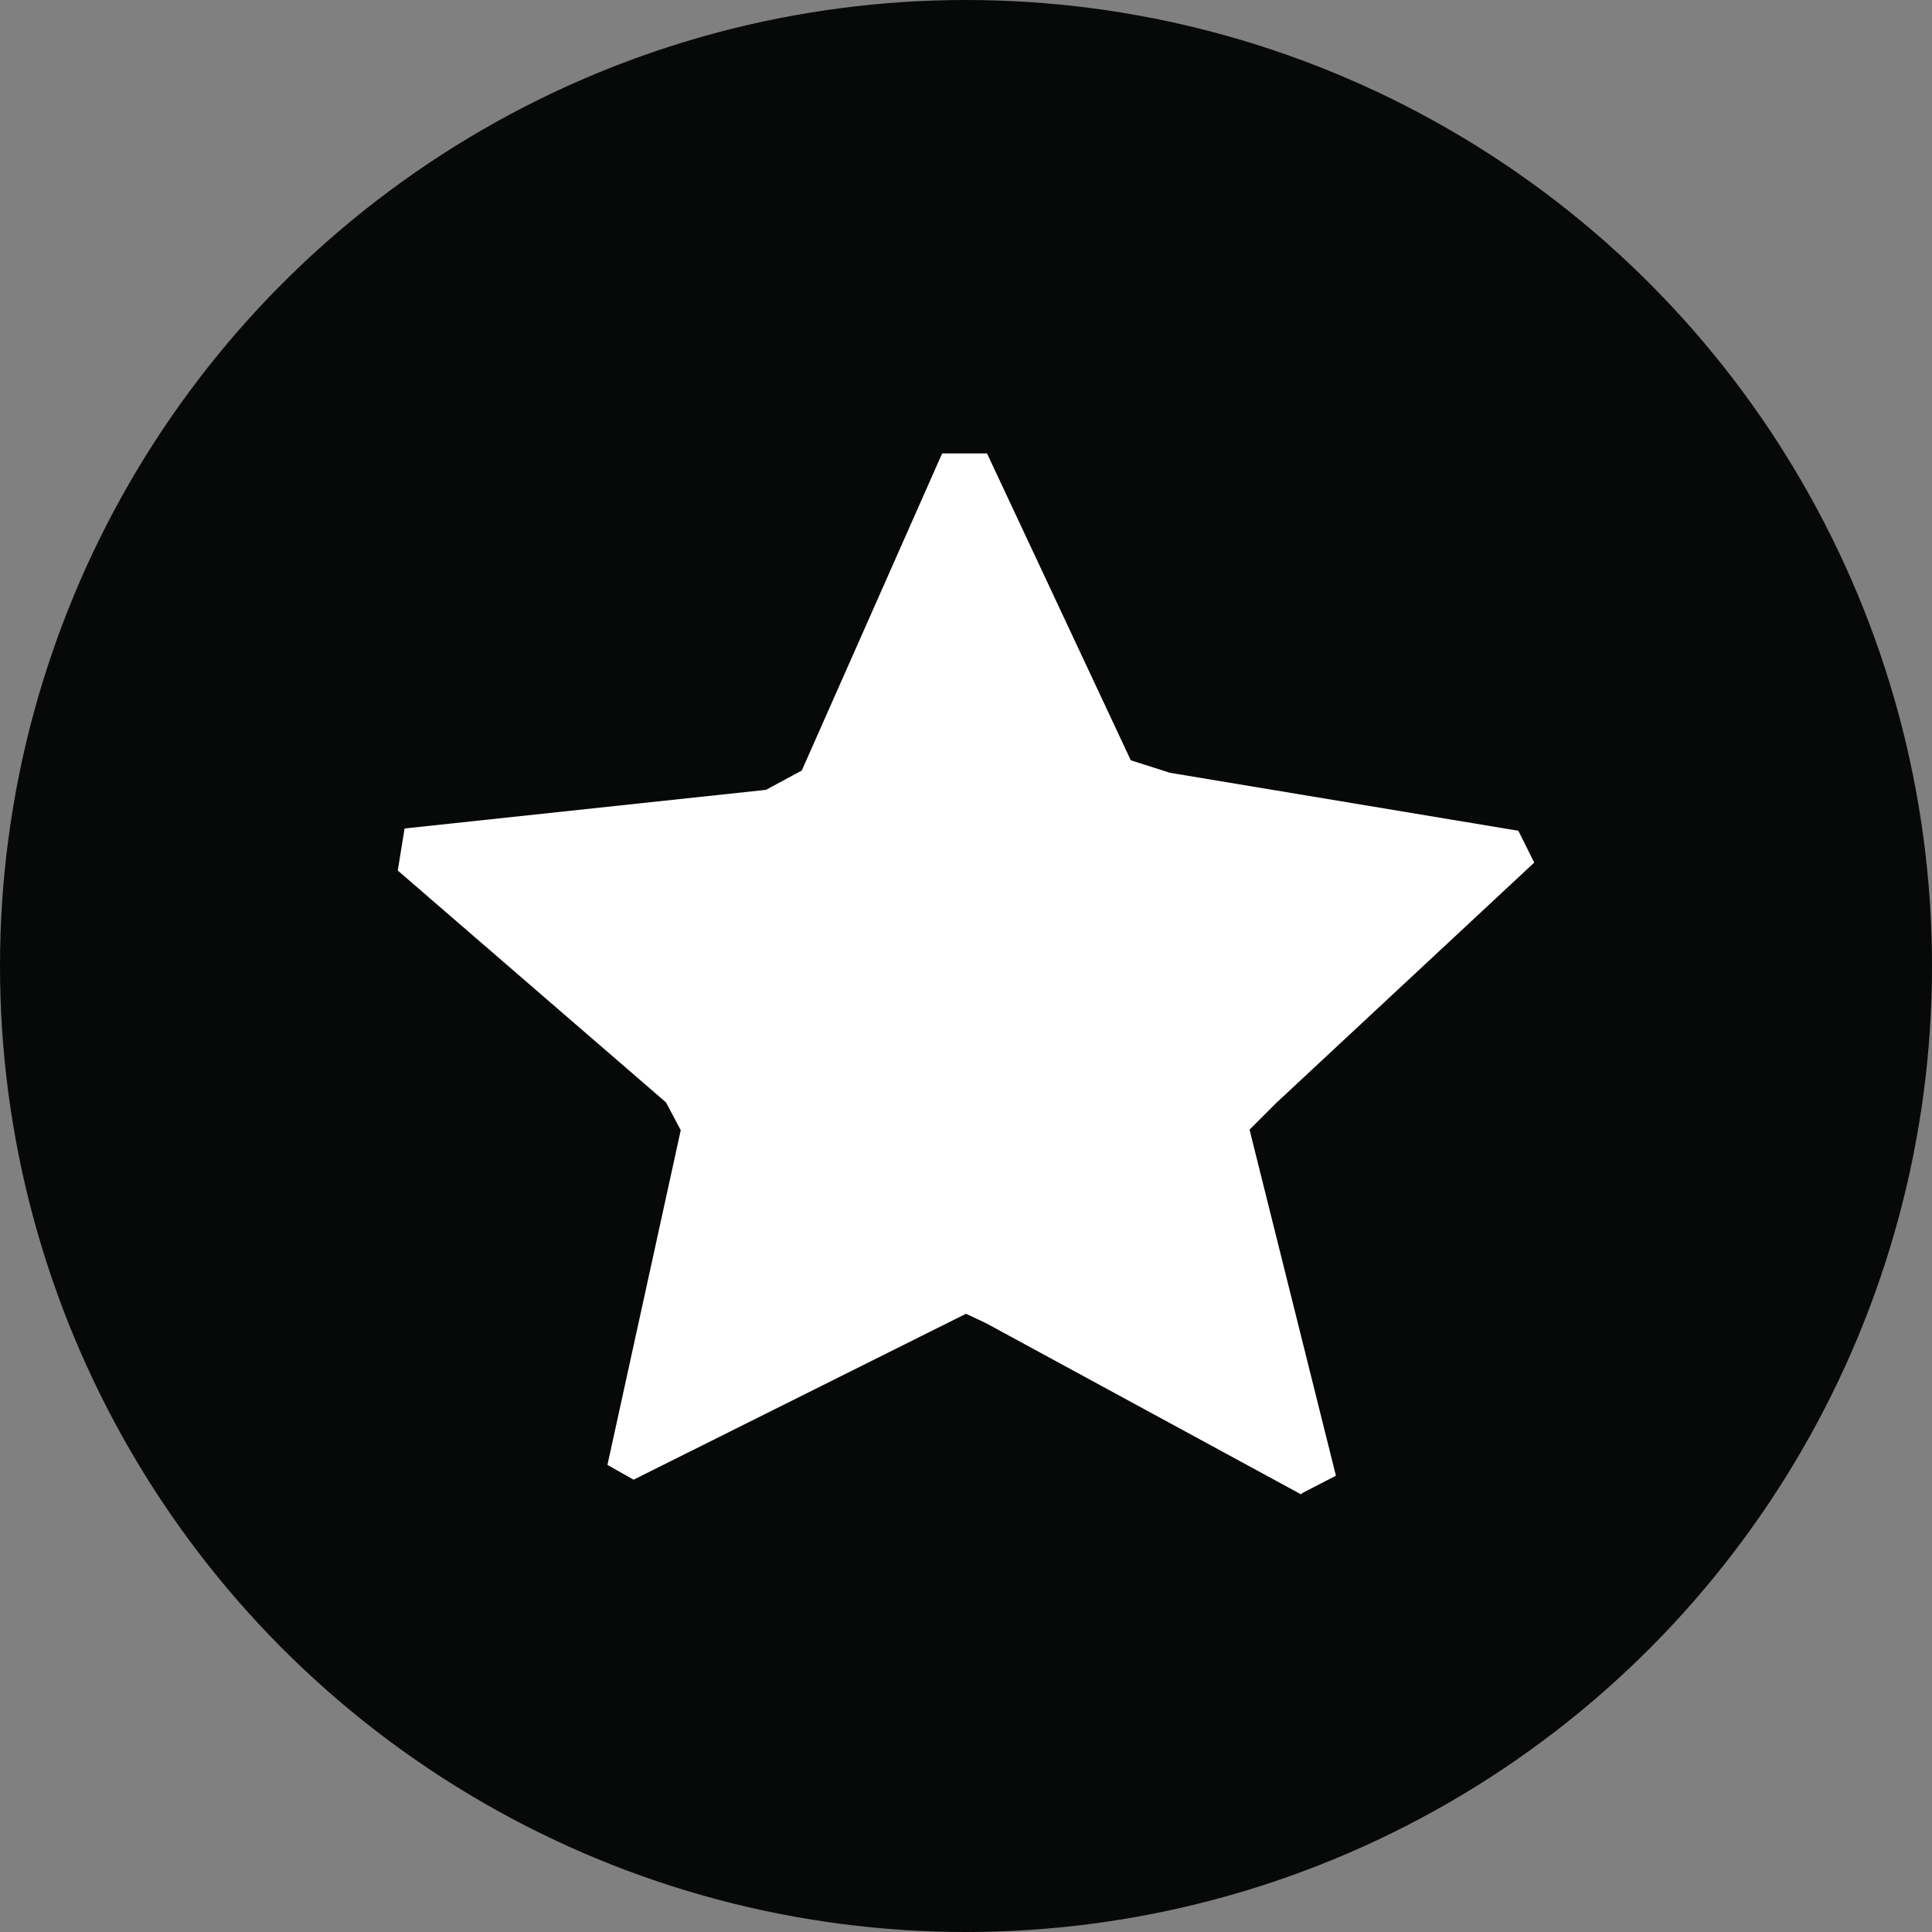
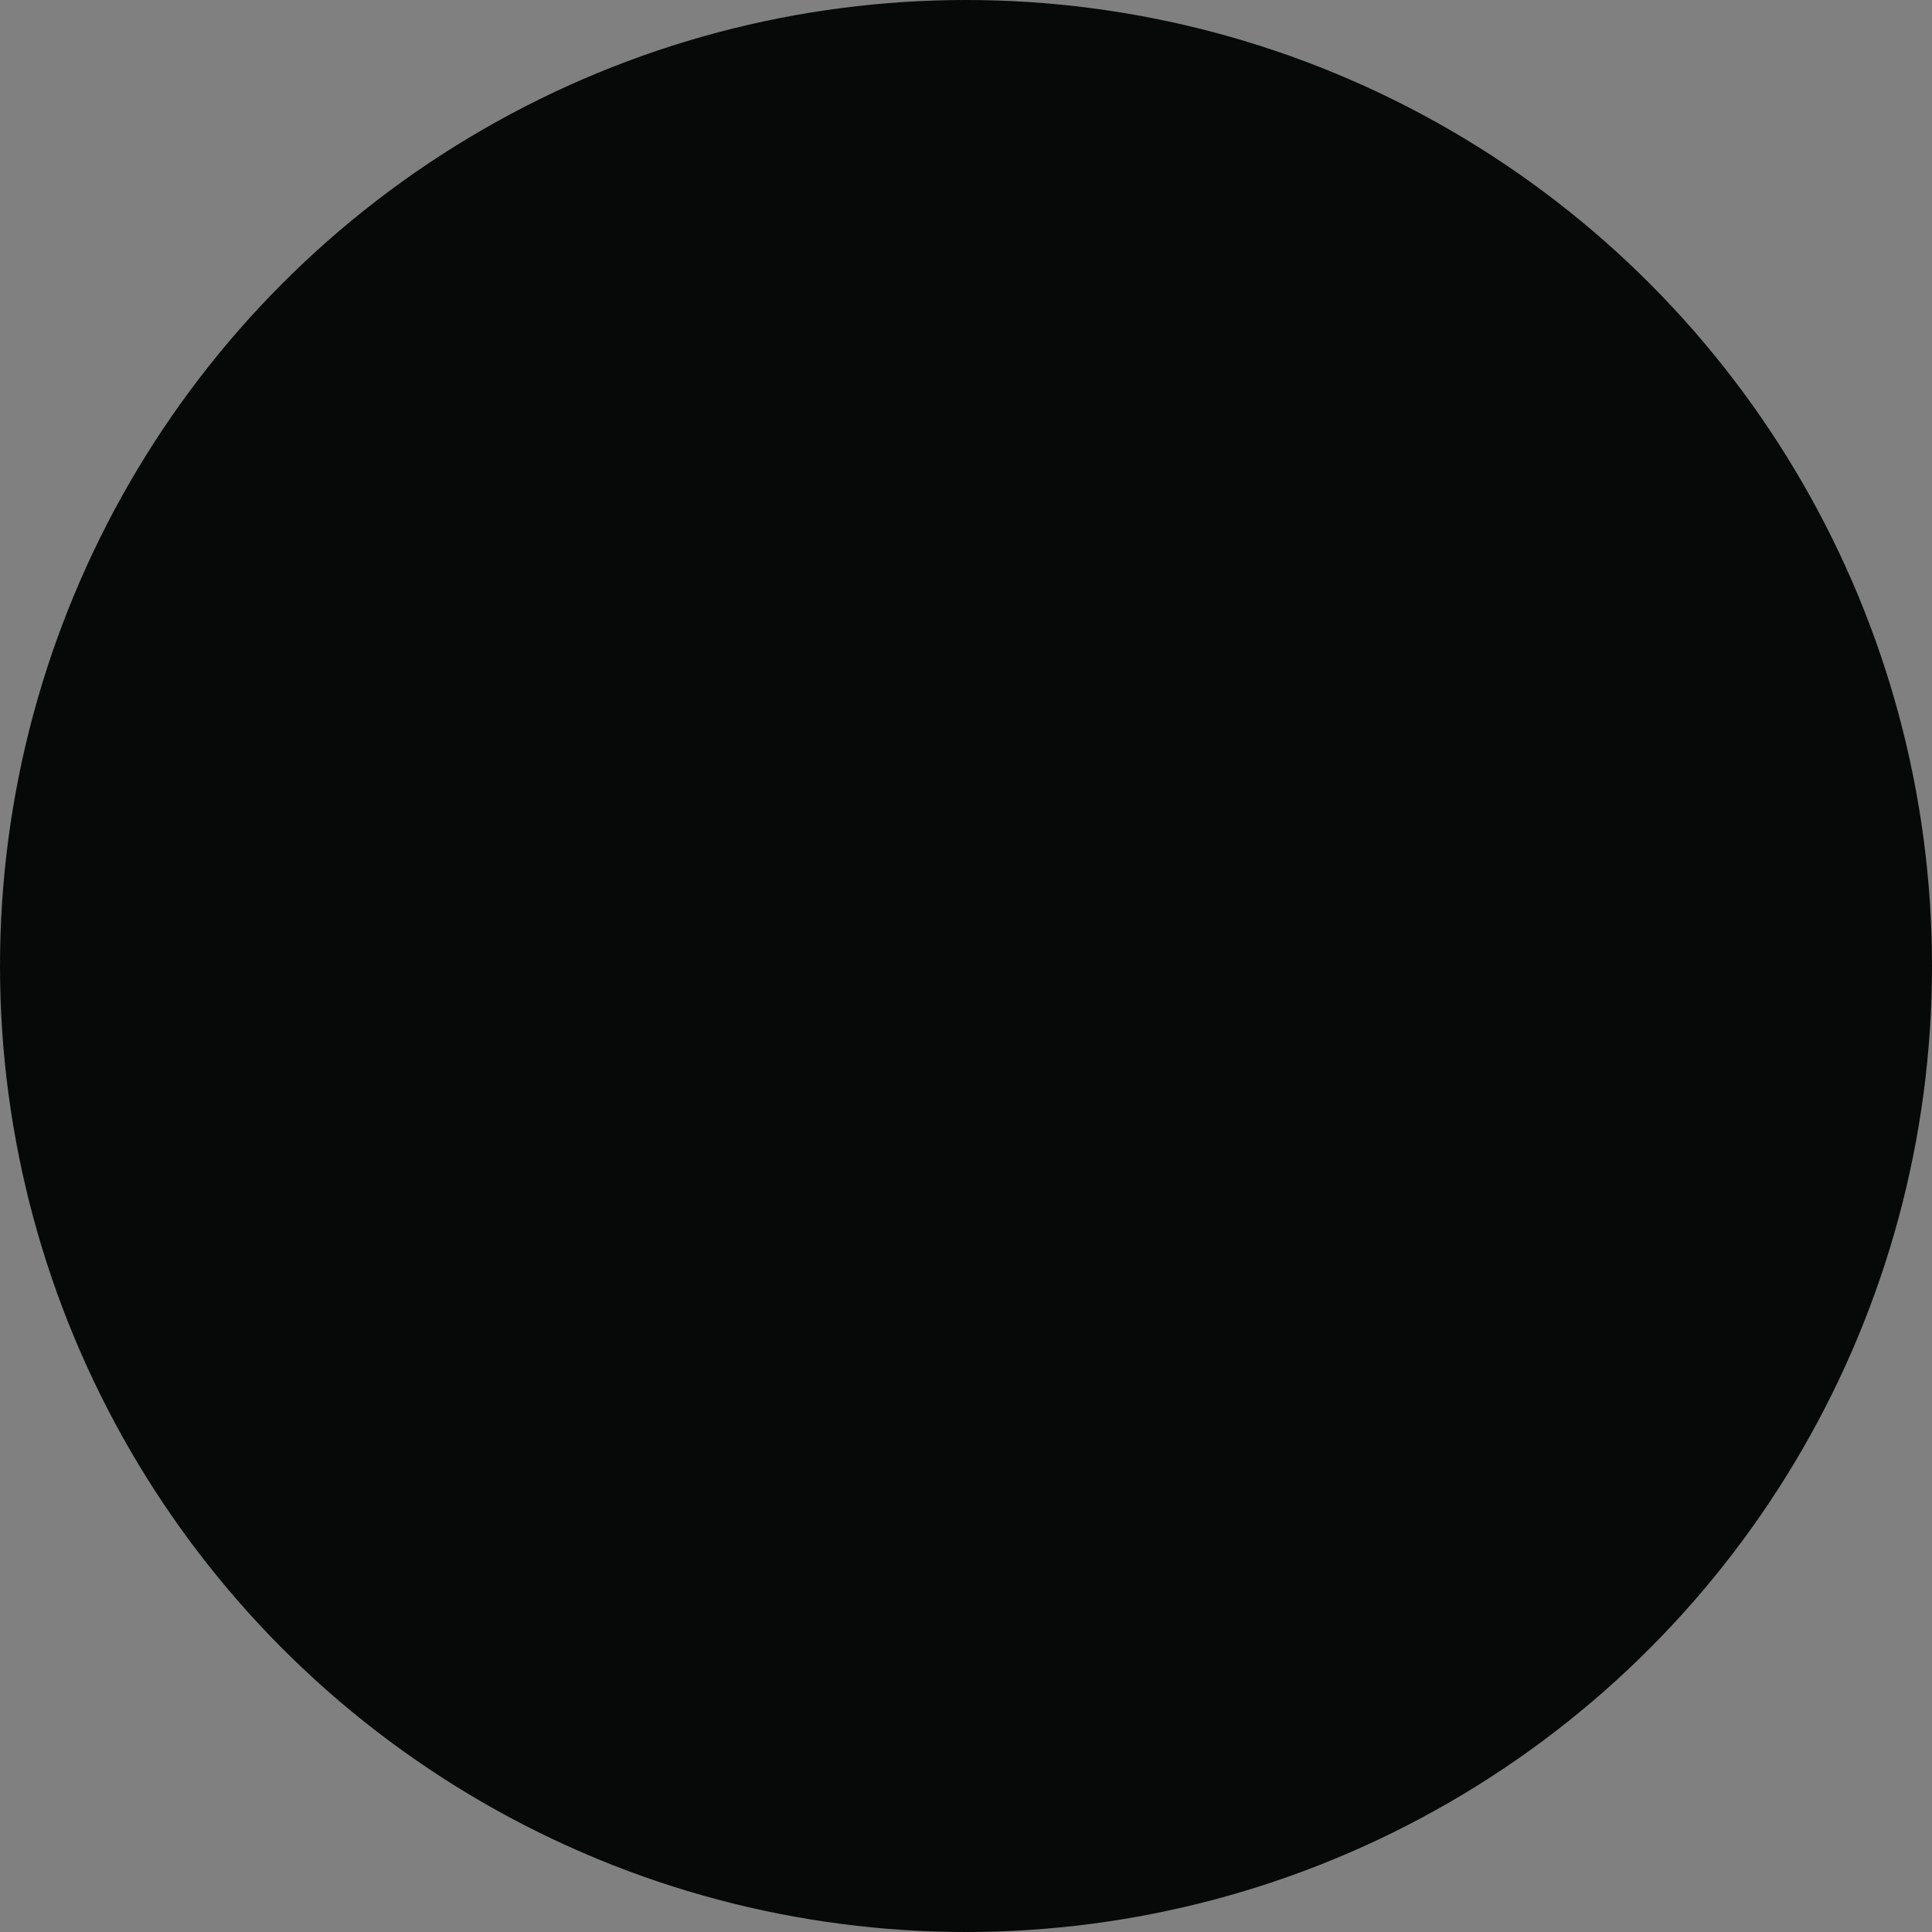
<svg xmlns="http://www.w3.org/2000/svg" id="Layer_1" viewBox="0 0 34 34">
  <rect x="0" y="0" width="34" height="34" fill="#808080" stroke="none" />
  <defs>
    <style>.cls-1{fill:#fff;}.cls-2{fill:#070808;}</style>
  </defs>
  <circle id="Ellipse_131" class="cls-2" cx="17" cy="17" r="17" />
-   <path id="Subtraction_19" class="cls-1" d="m22.9,26.3h0l-5.54-3.01-.36-.17-5.85,2.92-.46-.26,1.29-5.89-.26-.49-4.72-4.08.12-.74,6.36-.68.63-.34,2.47-5.58h.79l2.53,5.4.69.22,6.13,1.02.28.56-4.54,4.23-.47.47,1.52,6.09-.6.31h0Z" />
</svg>